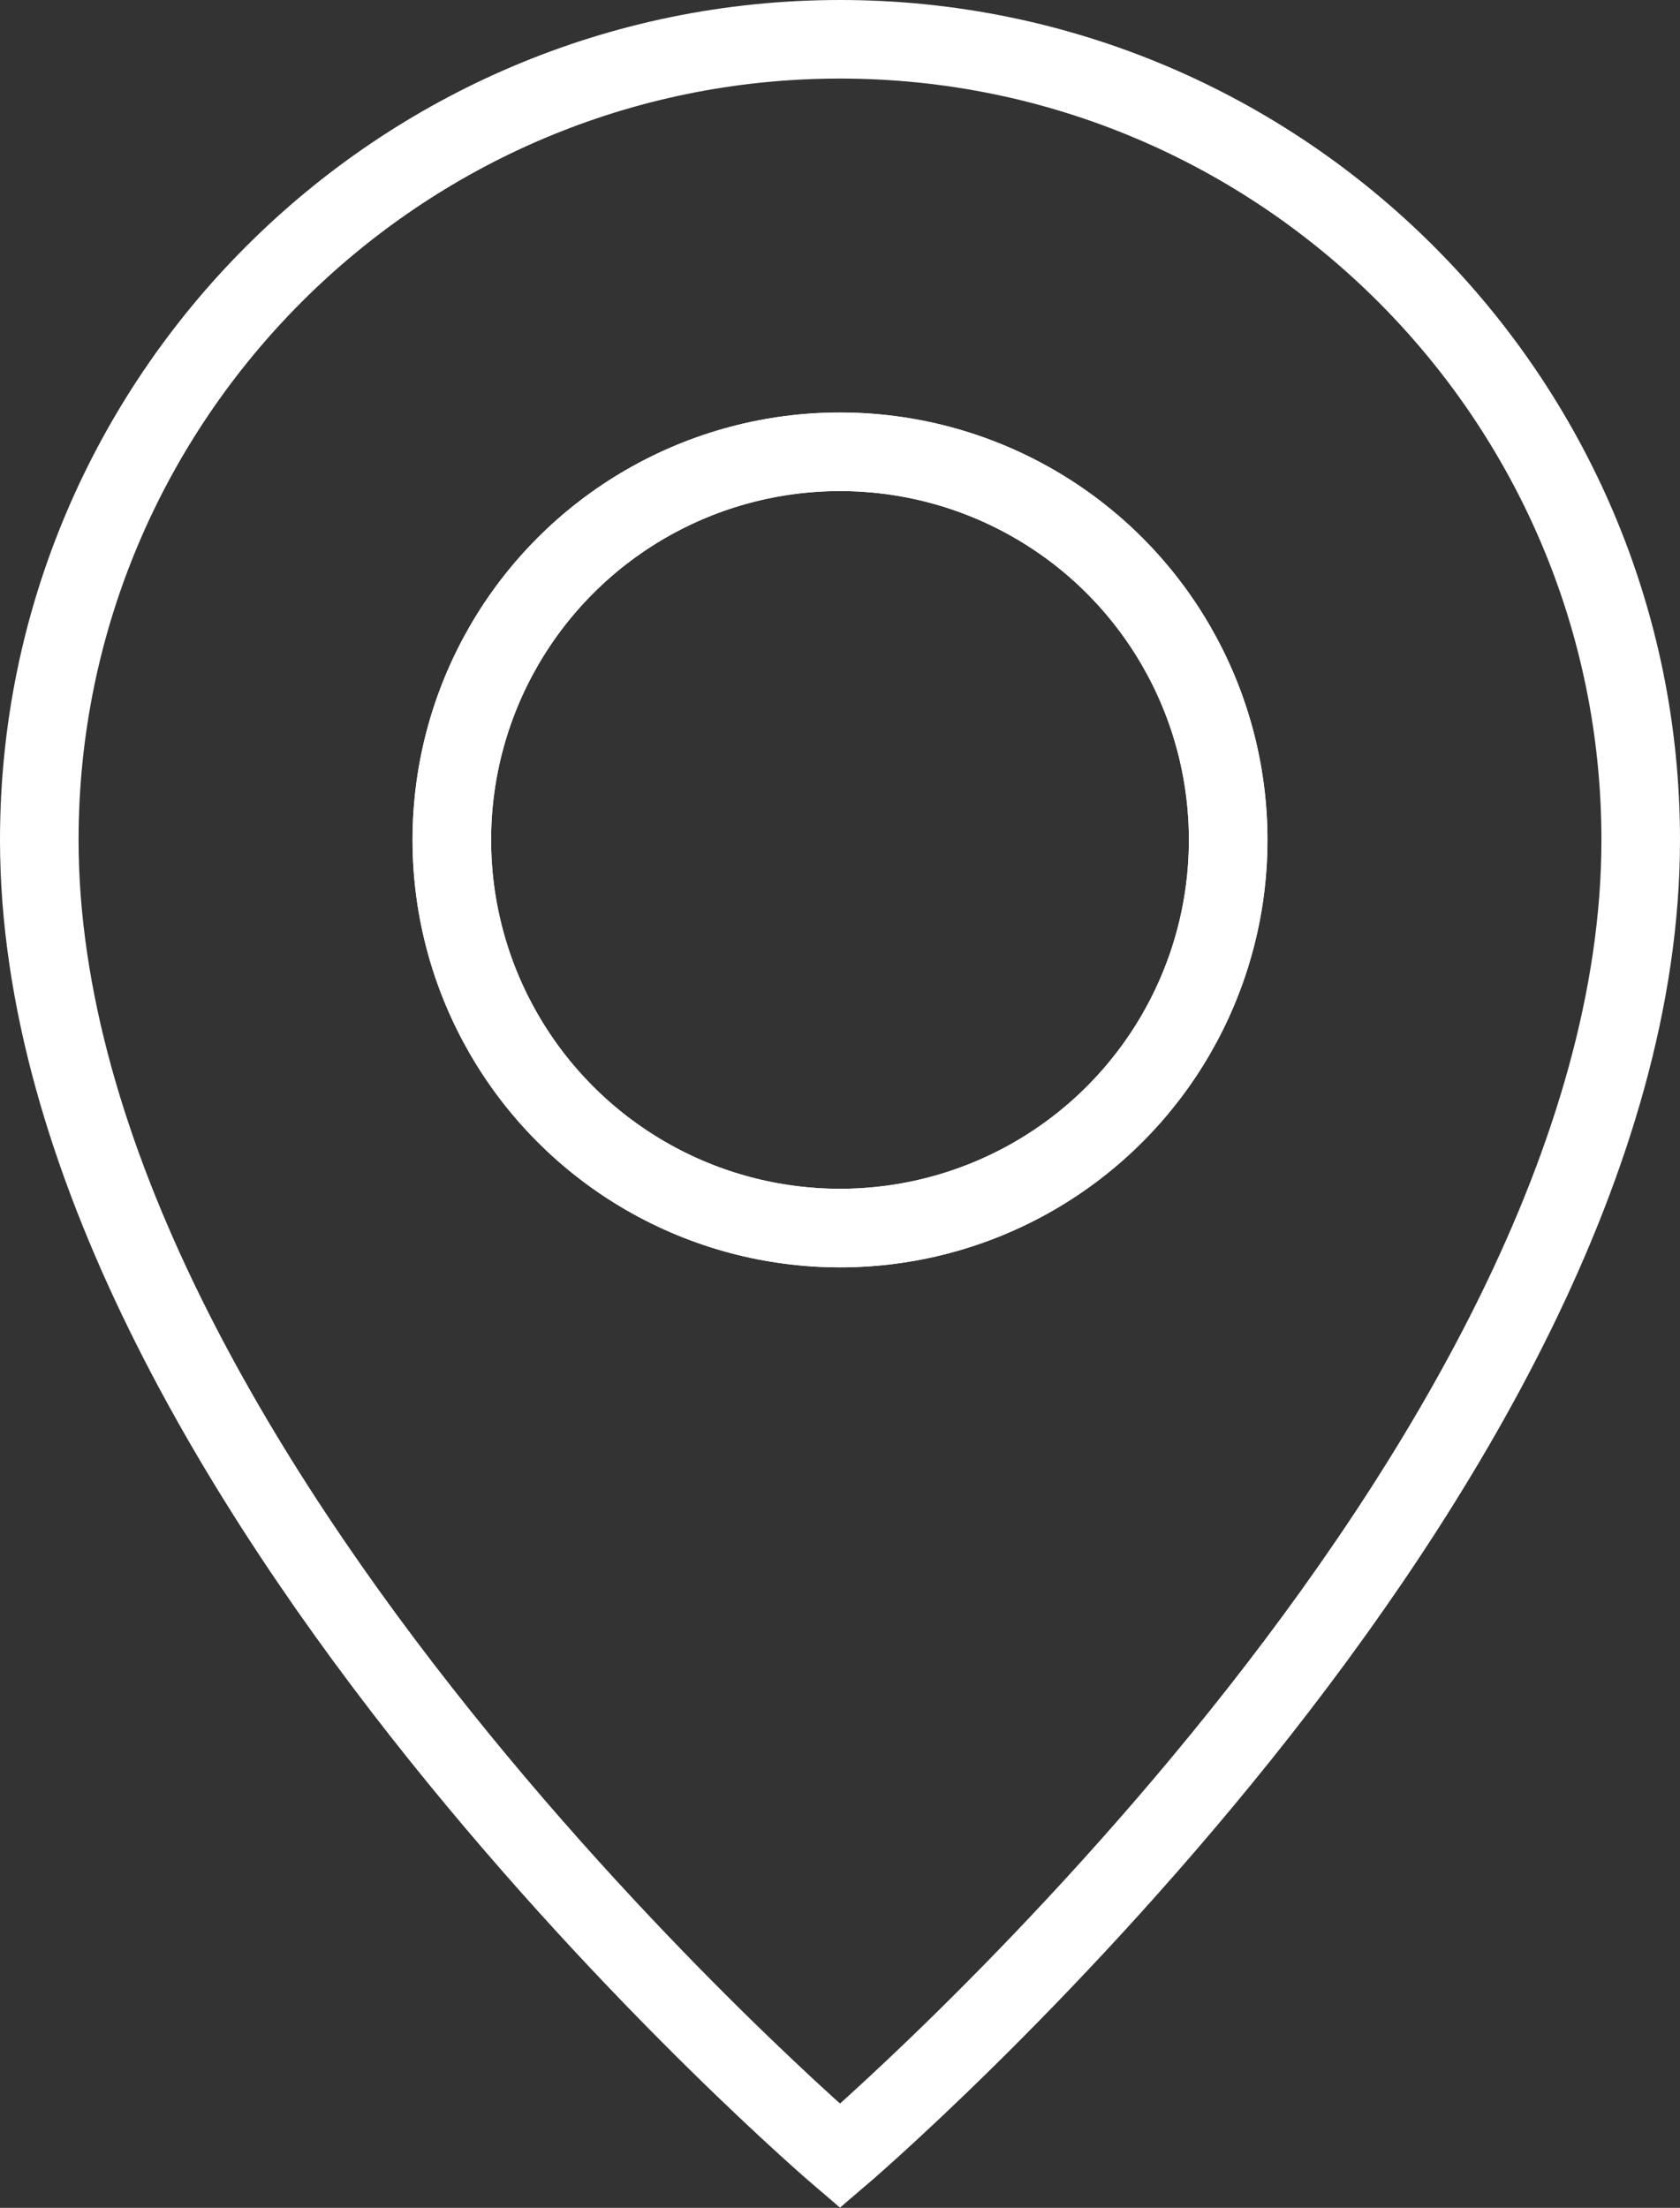
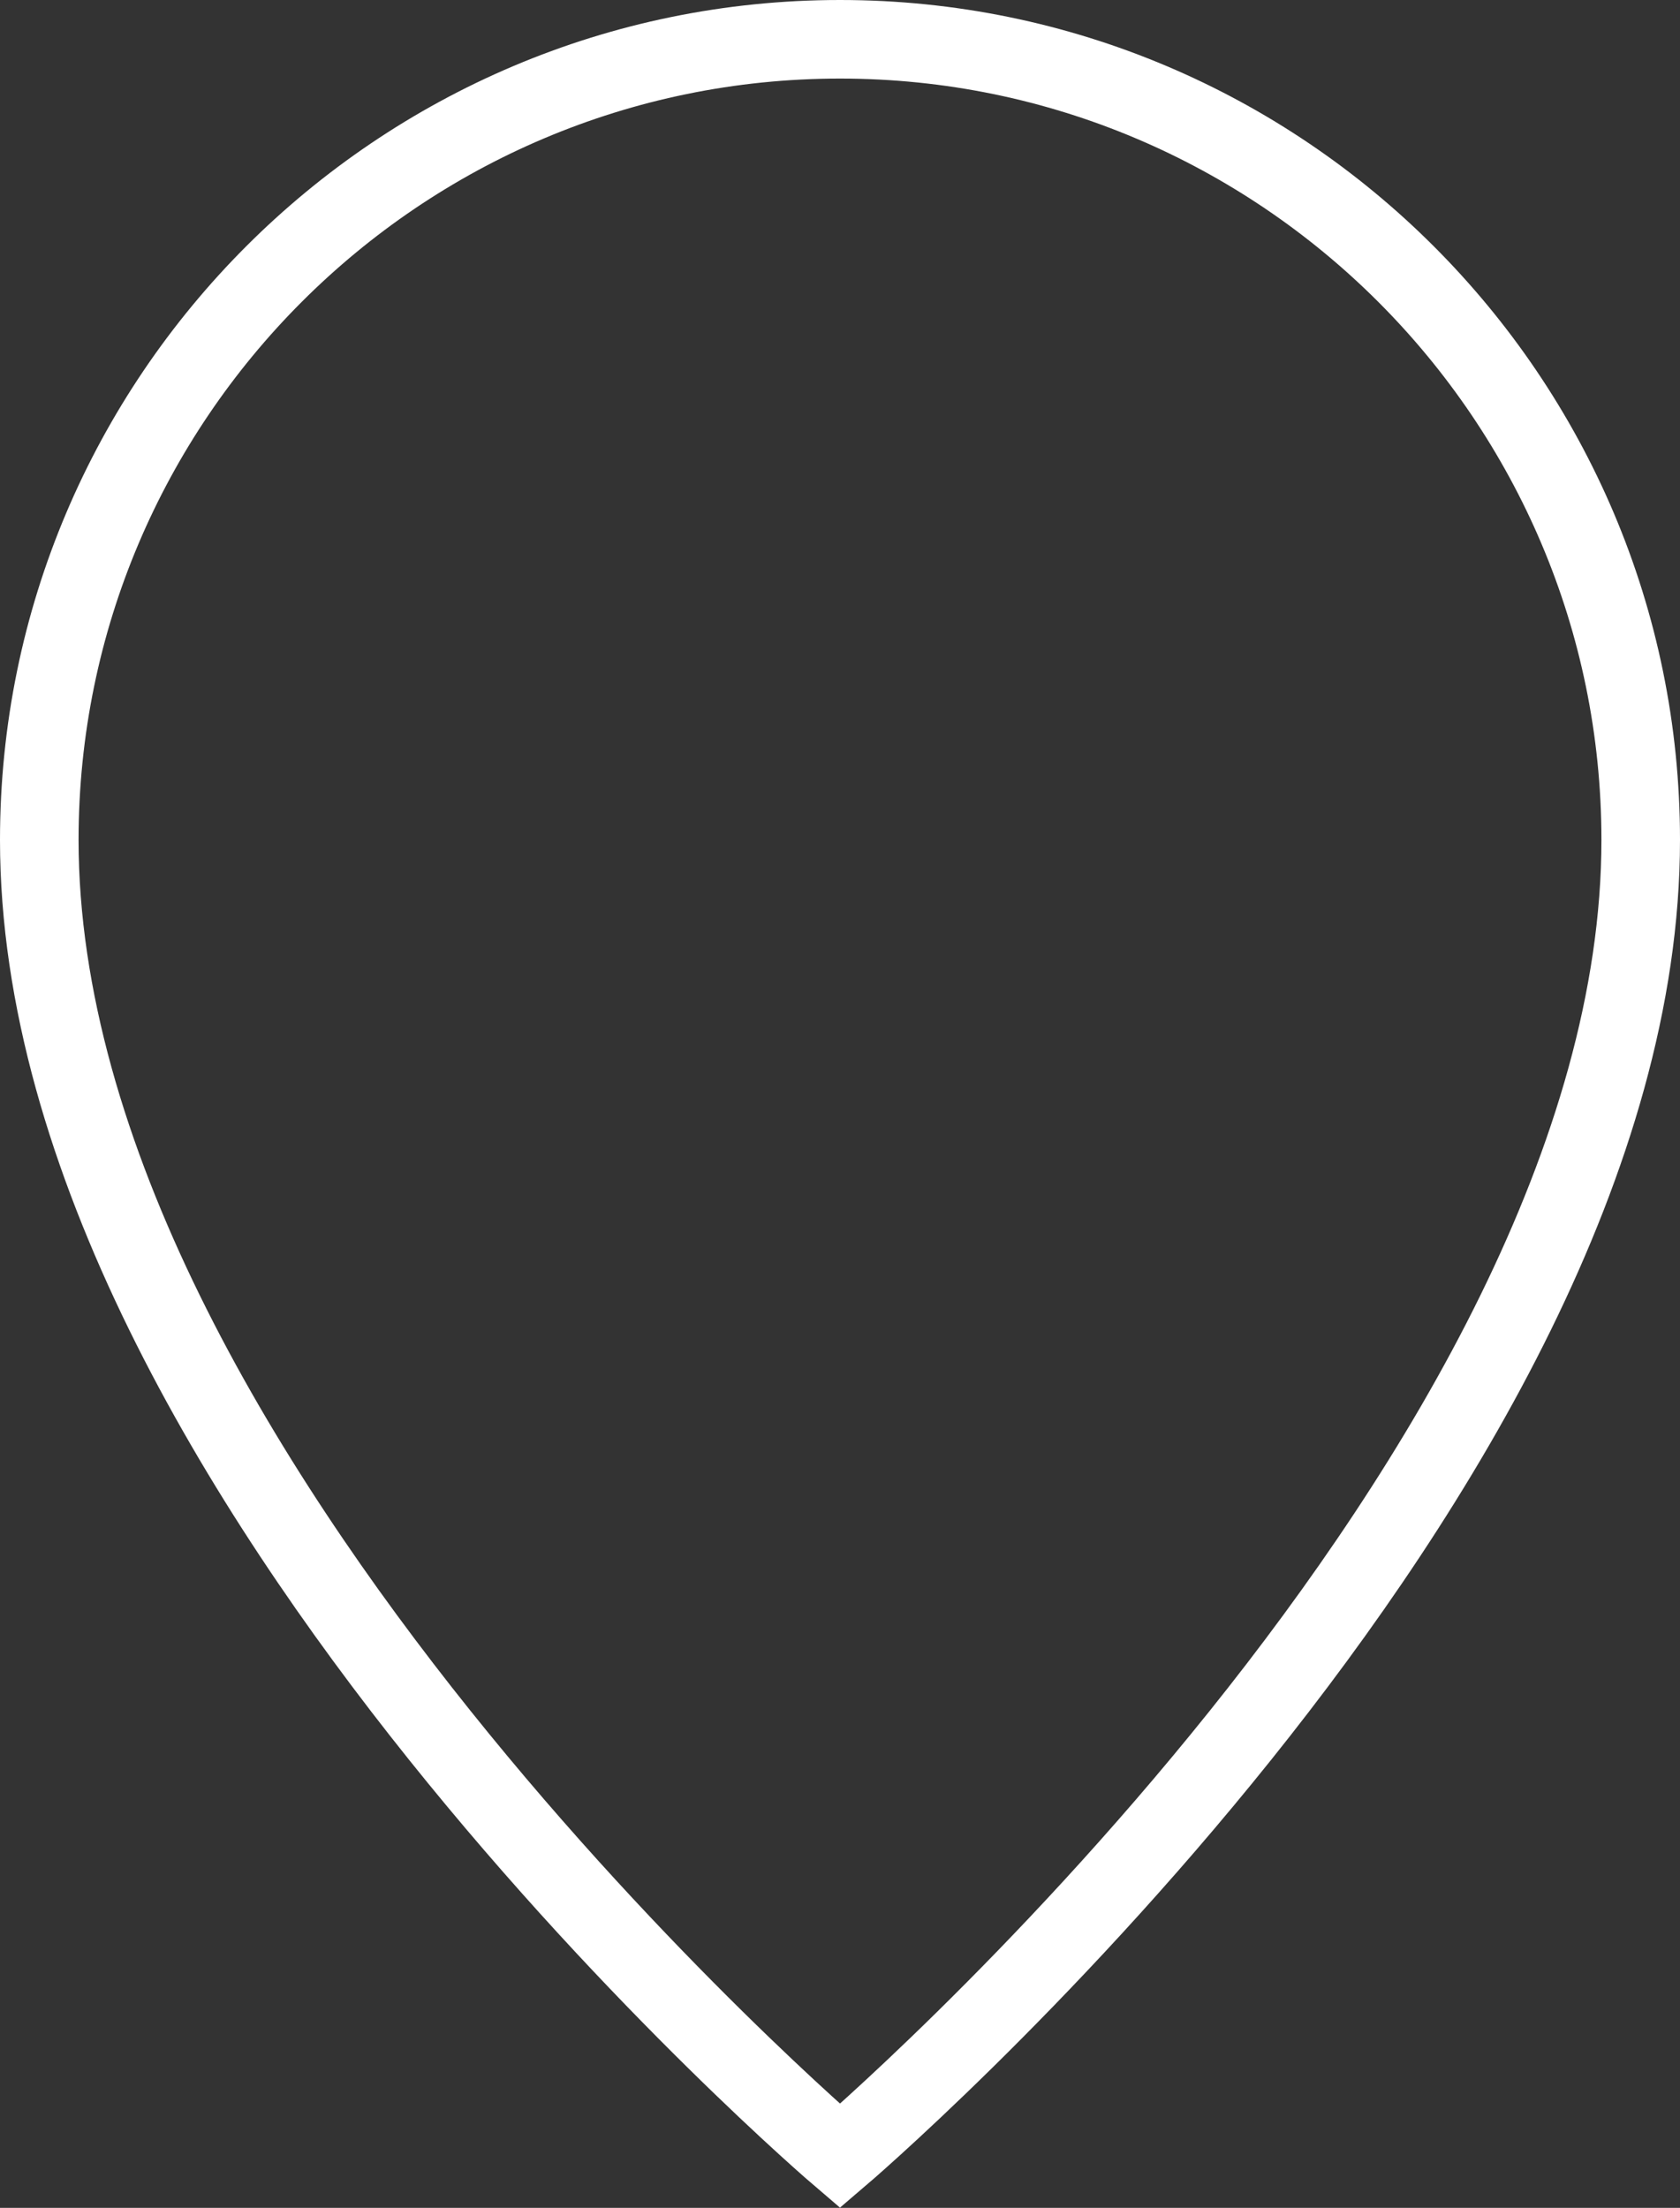
<svg xmlns="http://www.w3.org/2000/svg" id="_レイヤー_2" data-name="レイヤー 2" viewBox="0 0 21.38 28.1">
  <rect x="0" y="0" width="21.38" height="28.1" fill="#333333" stroke="none" />
  <defs>
    <style>
      .cls-1 {
        fill: none;
        stroke: #fff;
        stroke-miterlimit: 10;
      }
    </style>
  </defs>
  <g id="_レイヤー_17" data-name="レイヤー 17">
    <g>
-       <circle class="cls-1" cx="10.69" cy="10.69" r="4.94" />
      <g>
        <path class="cls-1" d="M10.69,27.44S.5,18.74,.5,10.69C.5,5.07,5.07,.5,10.69,.5s10.19,4.57,10.19,10.19c0,8.06-10.19,16.75-10.19,16.75Z" />
-         <circle class="cls-1" cx="10.69" cy="10.69" r="4.94" />
      </g>
    </g>
  </g>
</svg>